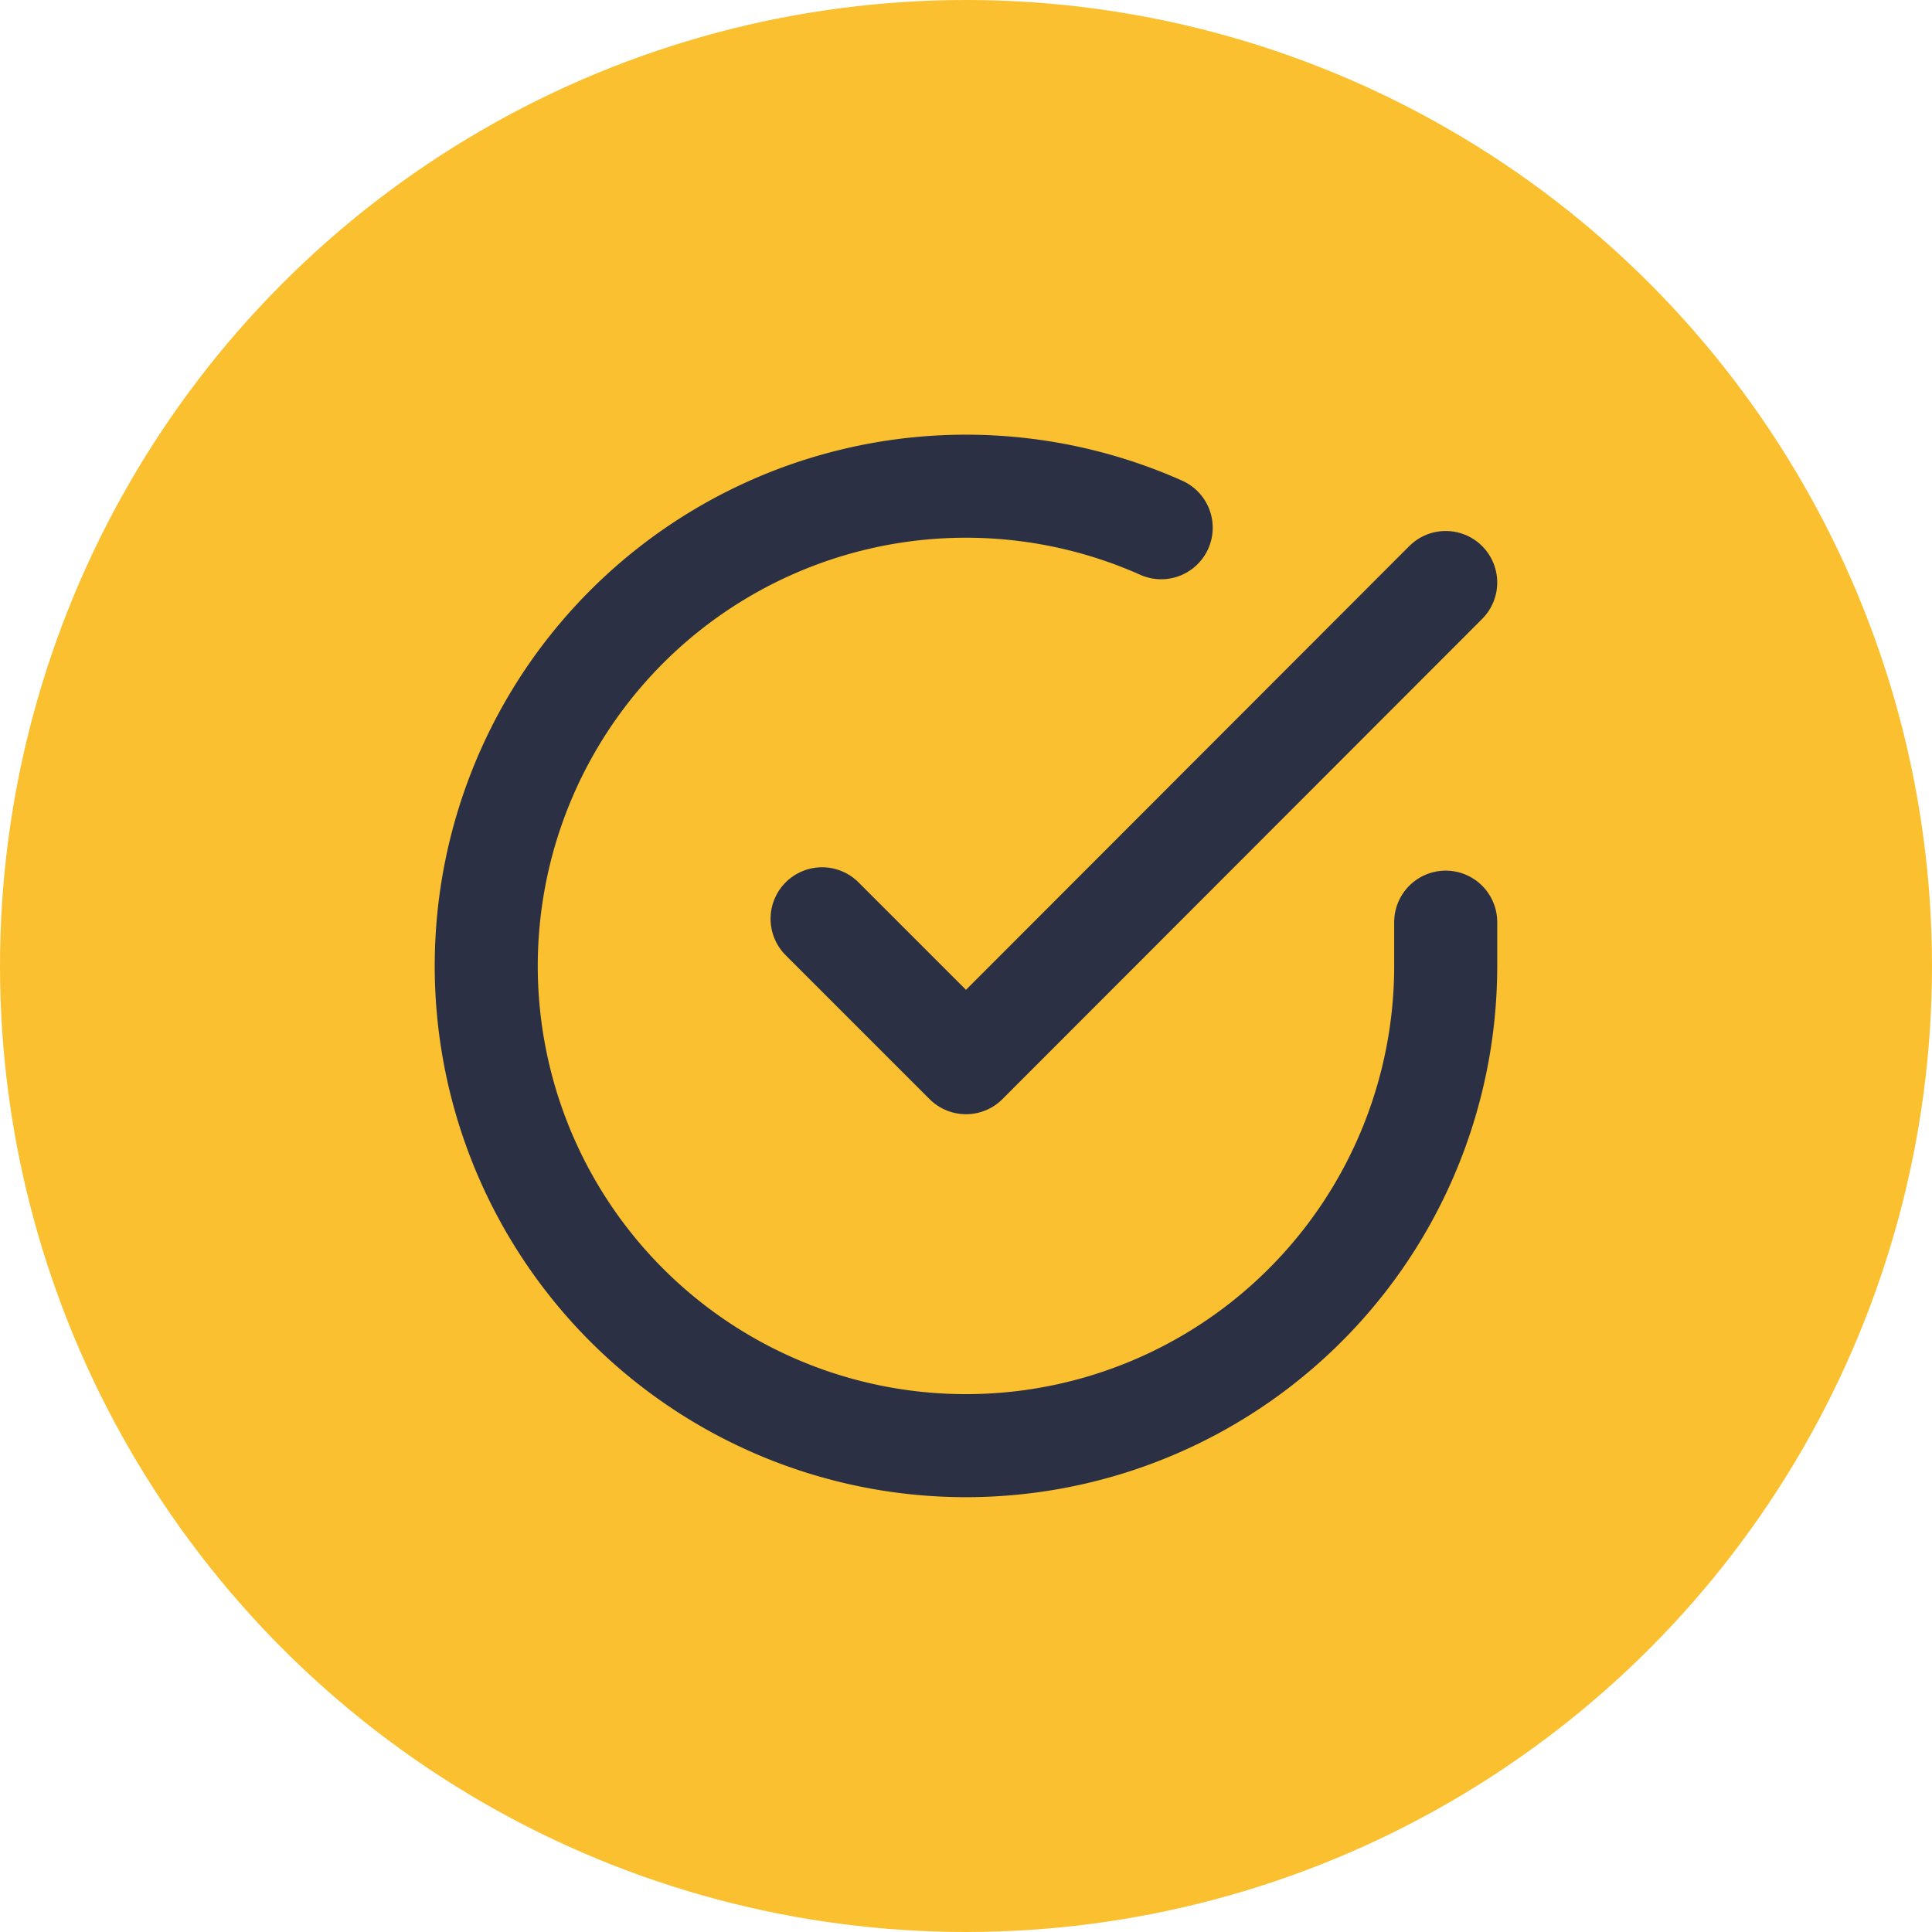
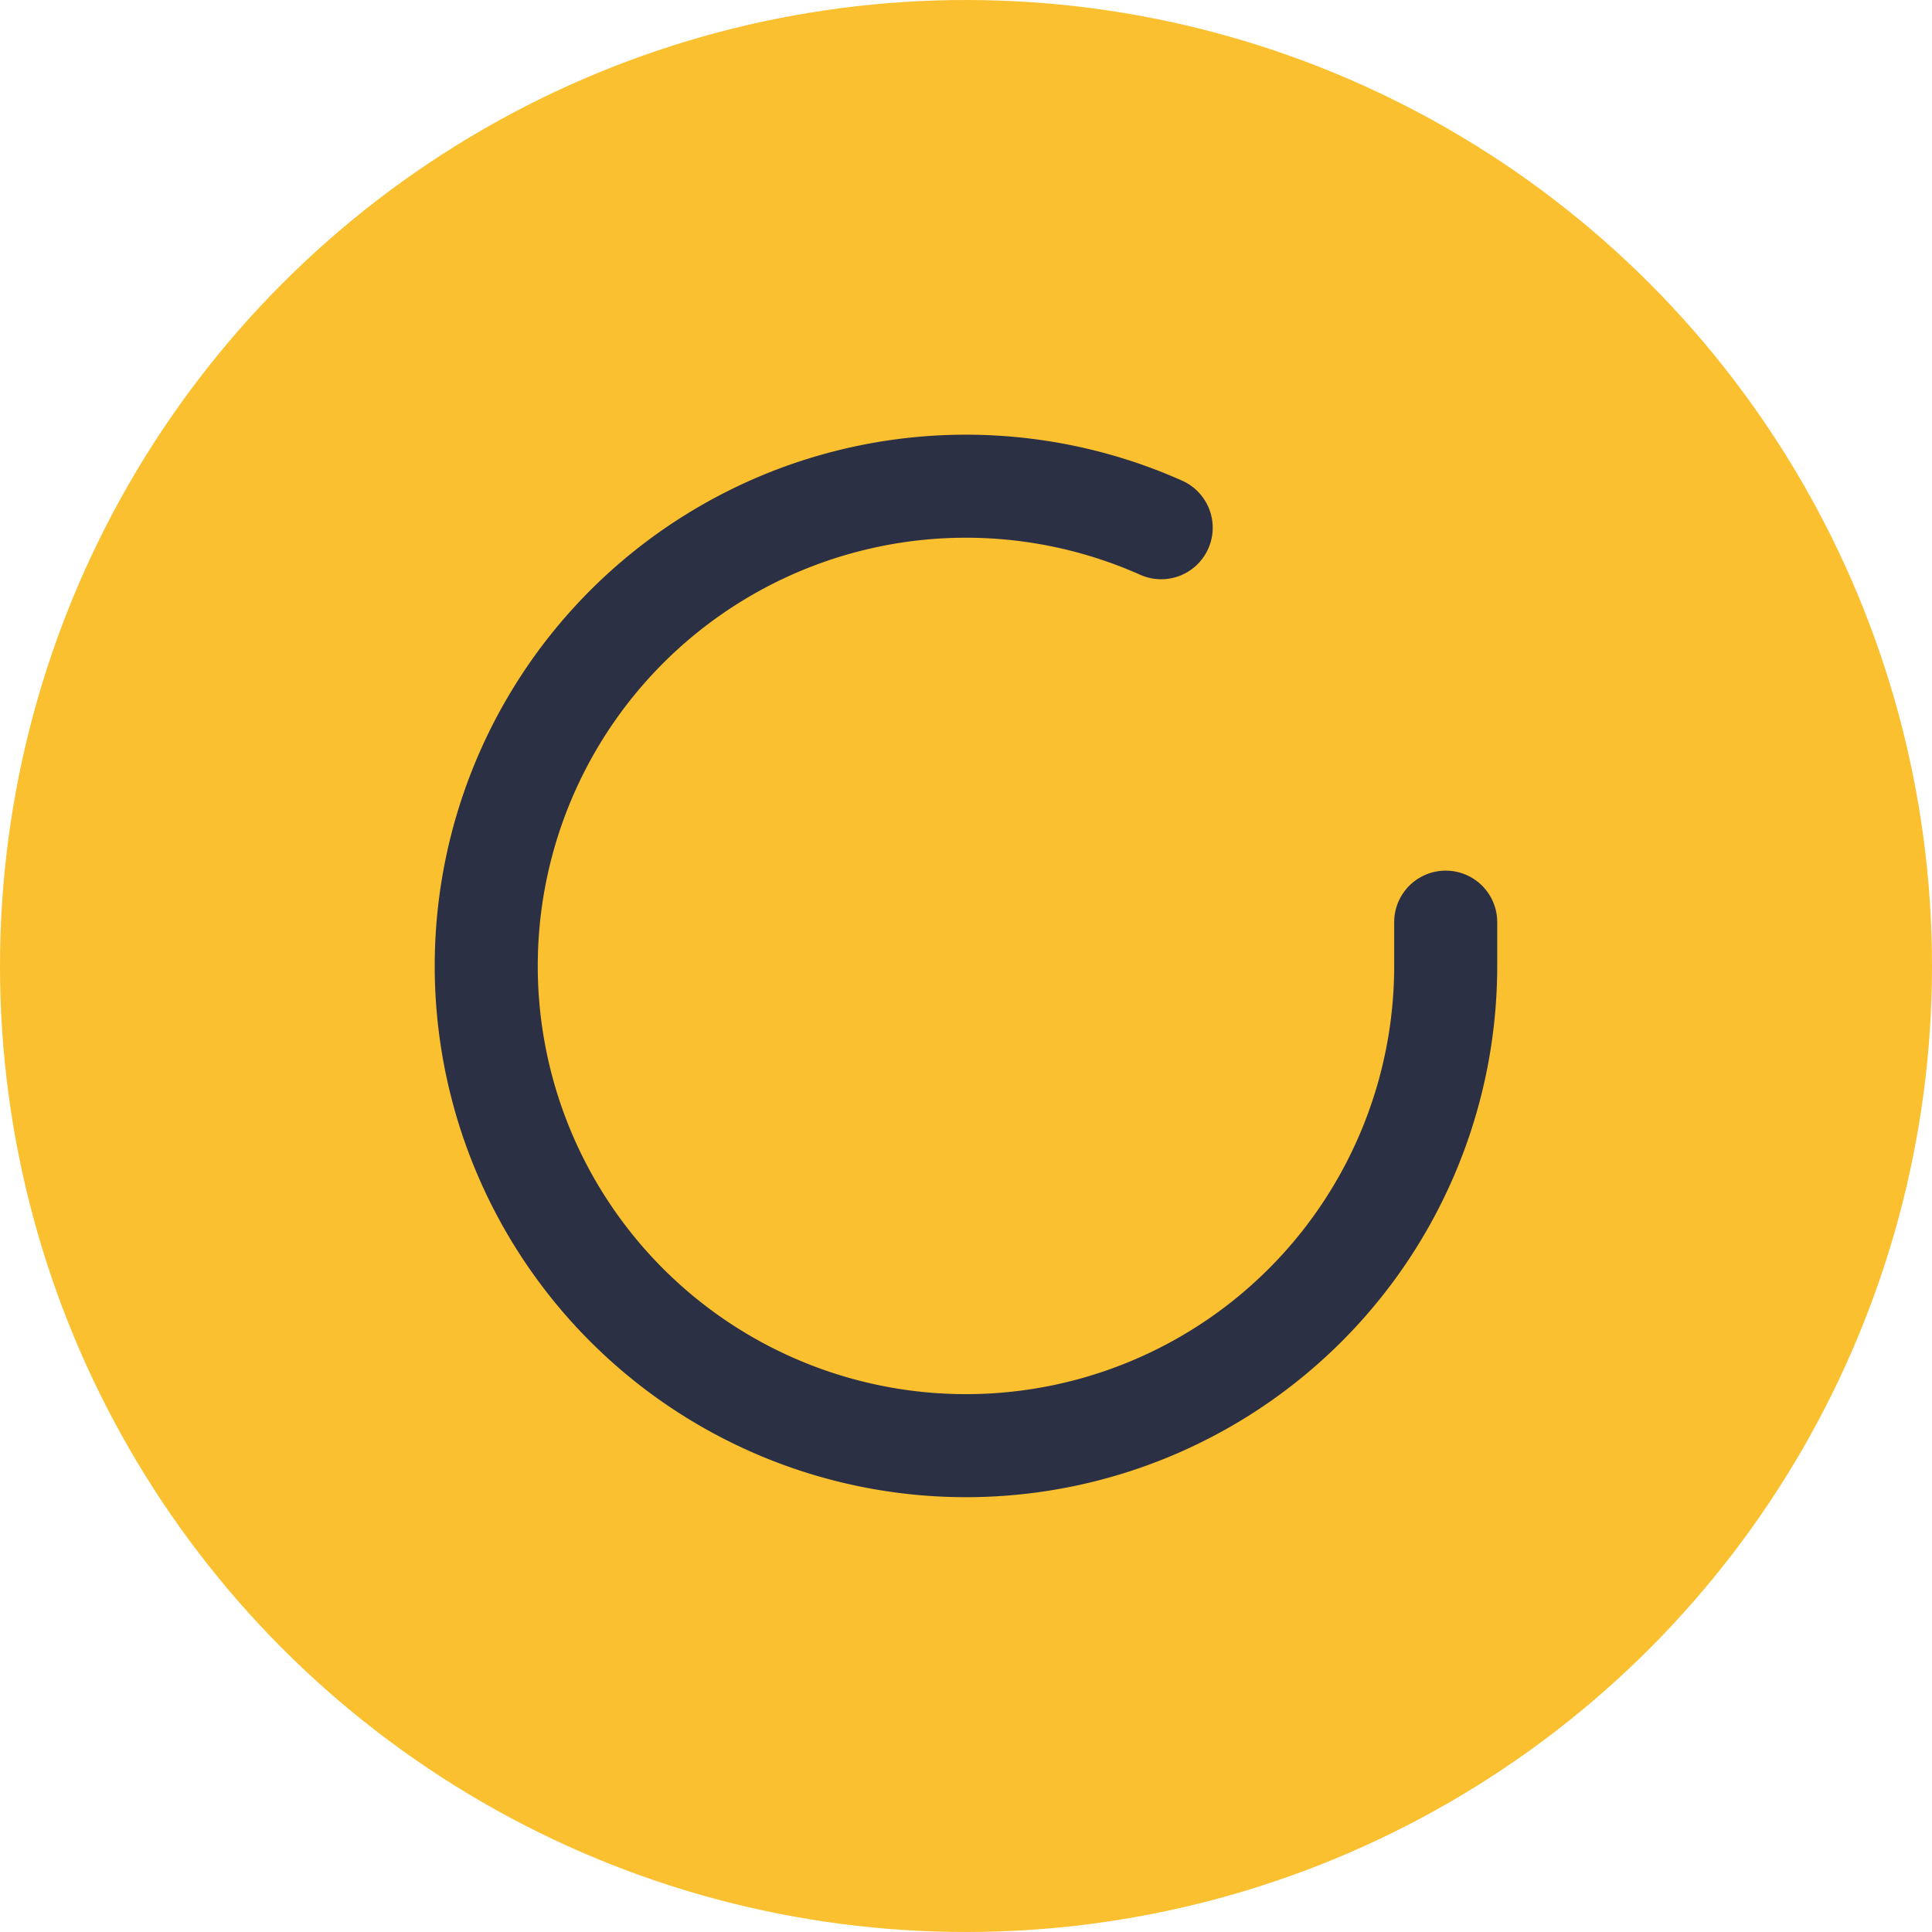
<svg xmlns="http://www.w3.org/2000/svg" width="75" height="75" viewBox="0 0 75 75">
  <g transform="translate(-1192 -282)">
    <circle cx="37.5" cy="37.5" r="37.5" transform="translate(1192 282)" fill="#fbc030" />
    <g transform="translate(1207.877 297.886)">
      <path d="M40.245,19.912v1.713A18.623,18.623,0,1,1,29.2,4.6" transform="translate(0 0)" fill="none" stroke="#2b3044" stroke-linecap="round" stroke-linejoin="round" stroke-width="4" />
-       <path d="M37.709,6,19.087,24.641,13.5,19.054" transform="translate(2.536 0.727)" fill="none" stroke="#2b3044" stroke-linecap="round" stroke-linejoin="round" stroke-width="4" />
    </g>
  </g>
</svg>